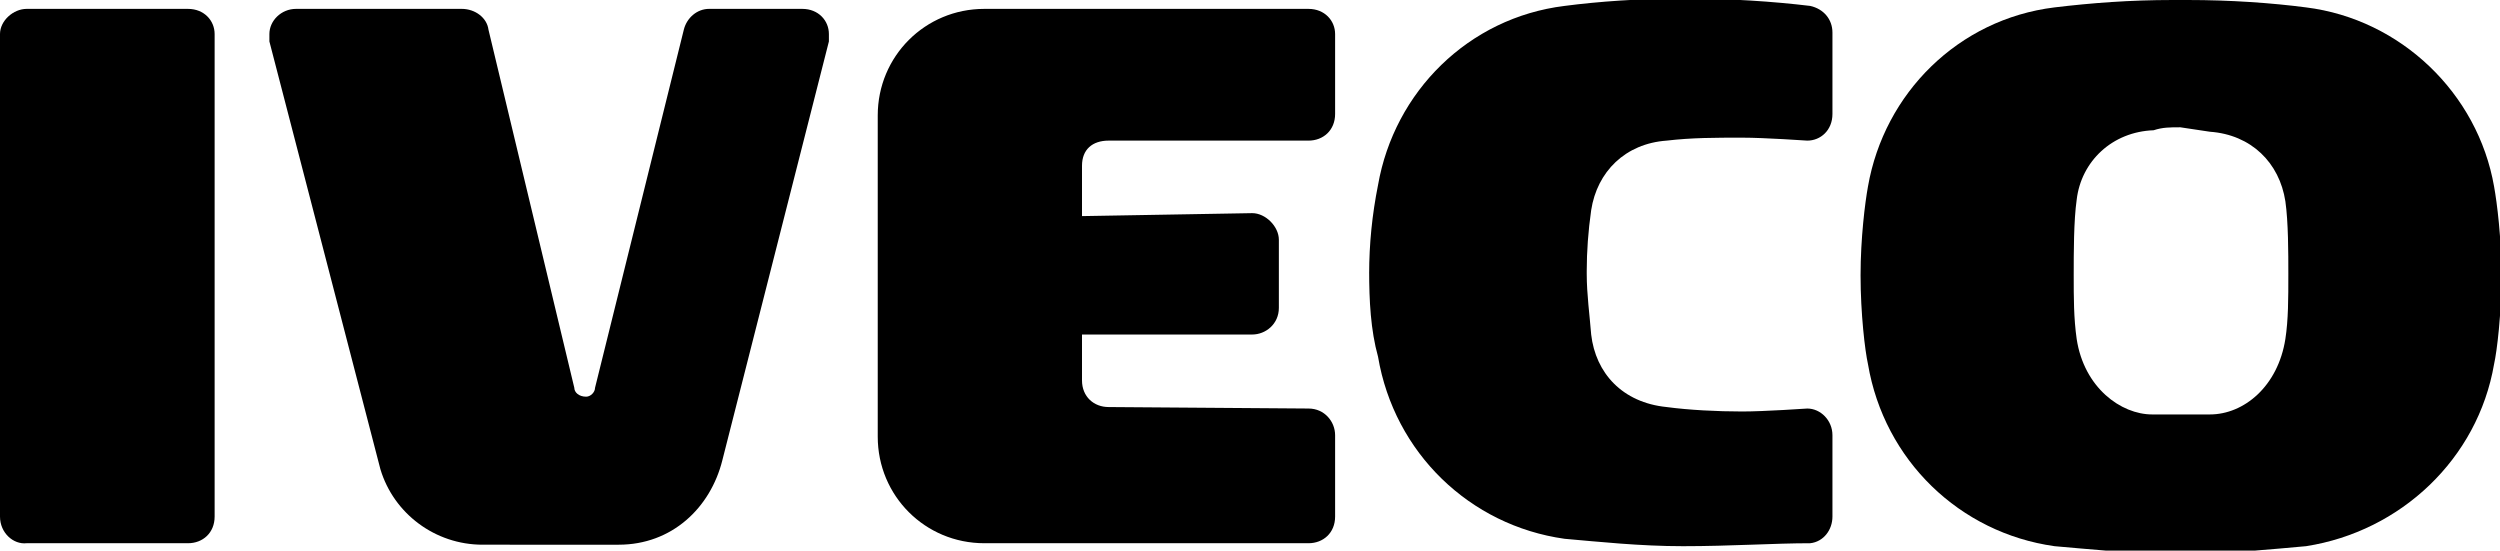
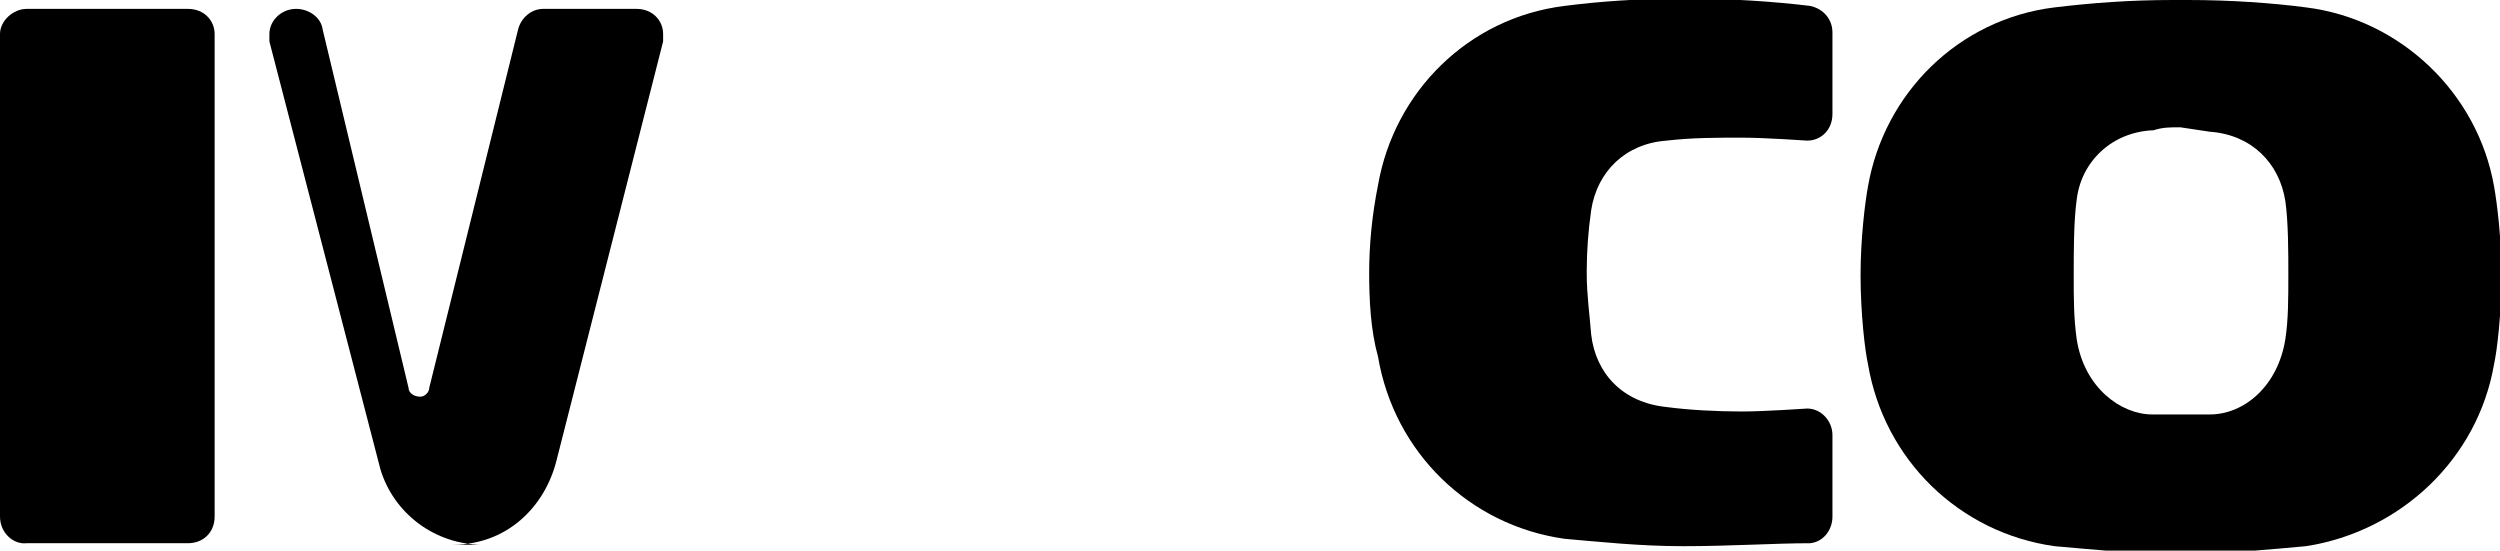
<svg xmlns="http://www.w3.org/2000/svg" id="Layer_1" x="0px" y="0px" viewBox="0 0 168.9 37.2" style="enable-background:new 0 0 168.9 37.2;" xml:space="preserve">
  <style type="text/css"> .st0{fill-rule:evenodd;clip-rule:evenodd;} </style>
  <g>
    <path class="st0" d="M149.3,8.9c2.8,0.2,4.7,2.1,5.1,4.7c0.2,1.4,0.2,3.5,0.2,4.9c0,1.7,0,3.1-0.2,4.4c-0.5,3.2-2.8,5.1-5.1,5.1 h-1.8h-2.1c-2.1,0-4.6-1.8-5.1-5.1c-0.2-1.4-0.2-2.8-0.2-4.3s0-3.7,0.2-5.1c0.3-2.6,2.4-4.6,5.2-4.7c0.6-0.2,1.1-0.2,1.8-0.2 L149.3,8.9L149.3,8.9z M147.8,0c2.9,0,5.7,0.2,8,0.5c6.4,0.8,11.6,5.8,12.7,12.1c0.2,1.1,0.5,3.5,0.5,6c0,2.6-0.3,5.1-0.5,6 c-1.1,6.4-6.3,11.3-12.7,12.3c-2.3,0.2-5.1,0.5-8,0.5h-0.9c-3.1,0-5.7-0.3-8.1-0.5c-6.4-0.9-11.5-5.8-12.6-12.3 c-0.2-0.9-0.5-3.4-0.5-6c0-2.5,0.3-4.9,0.5-6c1.1-6.3,6.1-11.3,12.6-12.1c2.5-0.3,5.1-0.5,8-0.5H147.8L147.8,0z" />
    <path class="st0" d="M92.5,18.5c0-2,0.2-4,0.6-6c1.1-6.3,6.1-11.3,12.6-12.1c2.3-0.3,5.1-0.5,8-0.5c3.2,0,6.1,0.2,8.6,0.5 c0.9,0.2,1.5,0.9,1.5,1.8v5.5c0,1.1-0.8,1.8-1.7,1.8c0,0-2.9-0.2-4.4-0.2c-1.8,0-3.4,0-5.1,0.2c-2.8,0.2-4.7,2.1-5.1,4.7 c-0.2,1.4-0.3,2.8-0.3,4.1v0.2c0,1.4,0.2,2.8,0.3,4.1c0.3,2.6,2.1,4.6,5.1,4.9c1.5,0.2,3.4,0.3,5.1,0.3c1.5,0,4.4-0.2,4.4-0.2 c0.9,0,1.7,0.8,1.7,1.8v5.5c0,0.9-0.6,1.7-1.5,1.8c-2.4,0-5.4,0.2-8.6,0.2c-2.9,0-5.7-0.3-8-0.5c-6.4-0.9-11.5-5.8-12.6-12.3 c-0.5-1.8-0.6-3.8-0.6-5.8C92.5,12.4,92.5,24.8,92.5,18.5L92.5,18.5z" />
-     <path class="st0" d="M88.4,27.6c1.1,0,1.8,0.9,1.8,1.8v5.5c0,1.1-0.8,1.8-1.8,1.8H66.5c-4,0-7.2-3.2-7.2-7.2V7.8 c0-4,3.2-7.2,7.2-7.2h21.9c1.1,0,1.8,0.8,1.8,1.7v5.4c0,1.1-0.8,1.8-1.8,1.8H74.9c-1.1,0-1.8,0.6-1.8,1.7v3.4l11.5-0.2 c0.9,0,1.8,0.9,1.8,1.8v4.6c0,1.1-0.9,1.8-1.8,1.8H73.1v3.1c0,1.1,0.8,1.8,1.8,1.8L88.4,27.6L88.4,27.6z" />
-     <path class="st0" d="M32.6,36.8c-3.2,0-6-2.1-6.9-5.1L18.2,2.8c0-0.2,0-0.3,0-0.5c0-0.9,0.8-1.7,1.8-1.7h11.2 c0.9,0,1.7,0.6,1.8,1.4l5.8,24.2c0,0.3,0.3,0.6,0.8,0.6c0.3,0,0.6-0.3,0.6-0.6l6-24.2c0.2-0.8,0.9-1.4,1.7-1.4h6.3 c1.1,0,1.8,0.8,1.8,1.7c0,0.2,0,0.3,0,0.5l-7.2,28.3c-0.8,3.2-3.4,5.7-7,5.7H32.6L32.6,36.8z" />
+     <path class="st0" d="M32.6,36.8c-3.2,0-6-2.1-6.9-5.1L18.2,2.8c0-0.2,0-0.3,0-0.5c0-0.9,0.8-1.7,1.8-1.7c0.9,0,1.7,0.6,1.8,1.4l5.8,24.2c0,0.3,0.3,0.6,0.8,0.6c0.3,0,0.6-0.3,0.6-0.6l6-24.2c0.2-0.8,0.9-1.4,1.7-1.4h6.3 c1.1,0,1.8,0.8,1.8,1.7c0,0.2,0,0.3,0,0.5l-7.2,28.3c-0.8,3.2-3.4,5.7-7,5.7H32.6L32.6,36.8z" />
    <path class="st0" d="M1.8,0.6h10.9c1.1,0,1.8,0.8,1.8,1.7v32.6c0,1.1-0.8,1.8-1.8,1.8H1.8C0.9,36.8,0,36,0,34.9V2.3 C0,1.4,0.9,0.6,1.8,0.6L1.8,0.6z" />
  </g>
</svg>